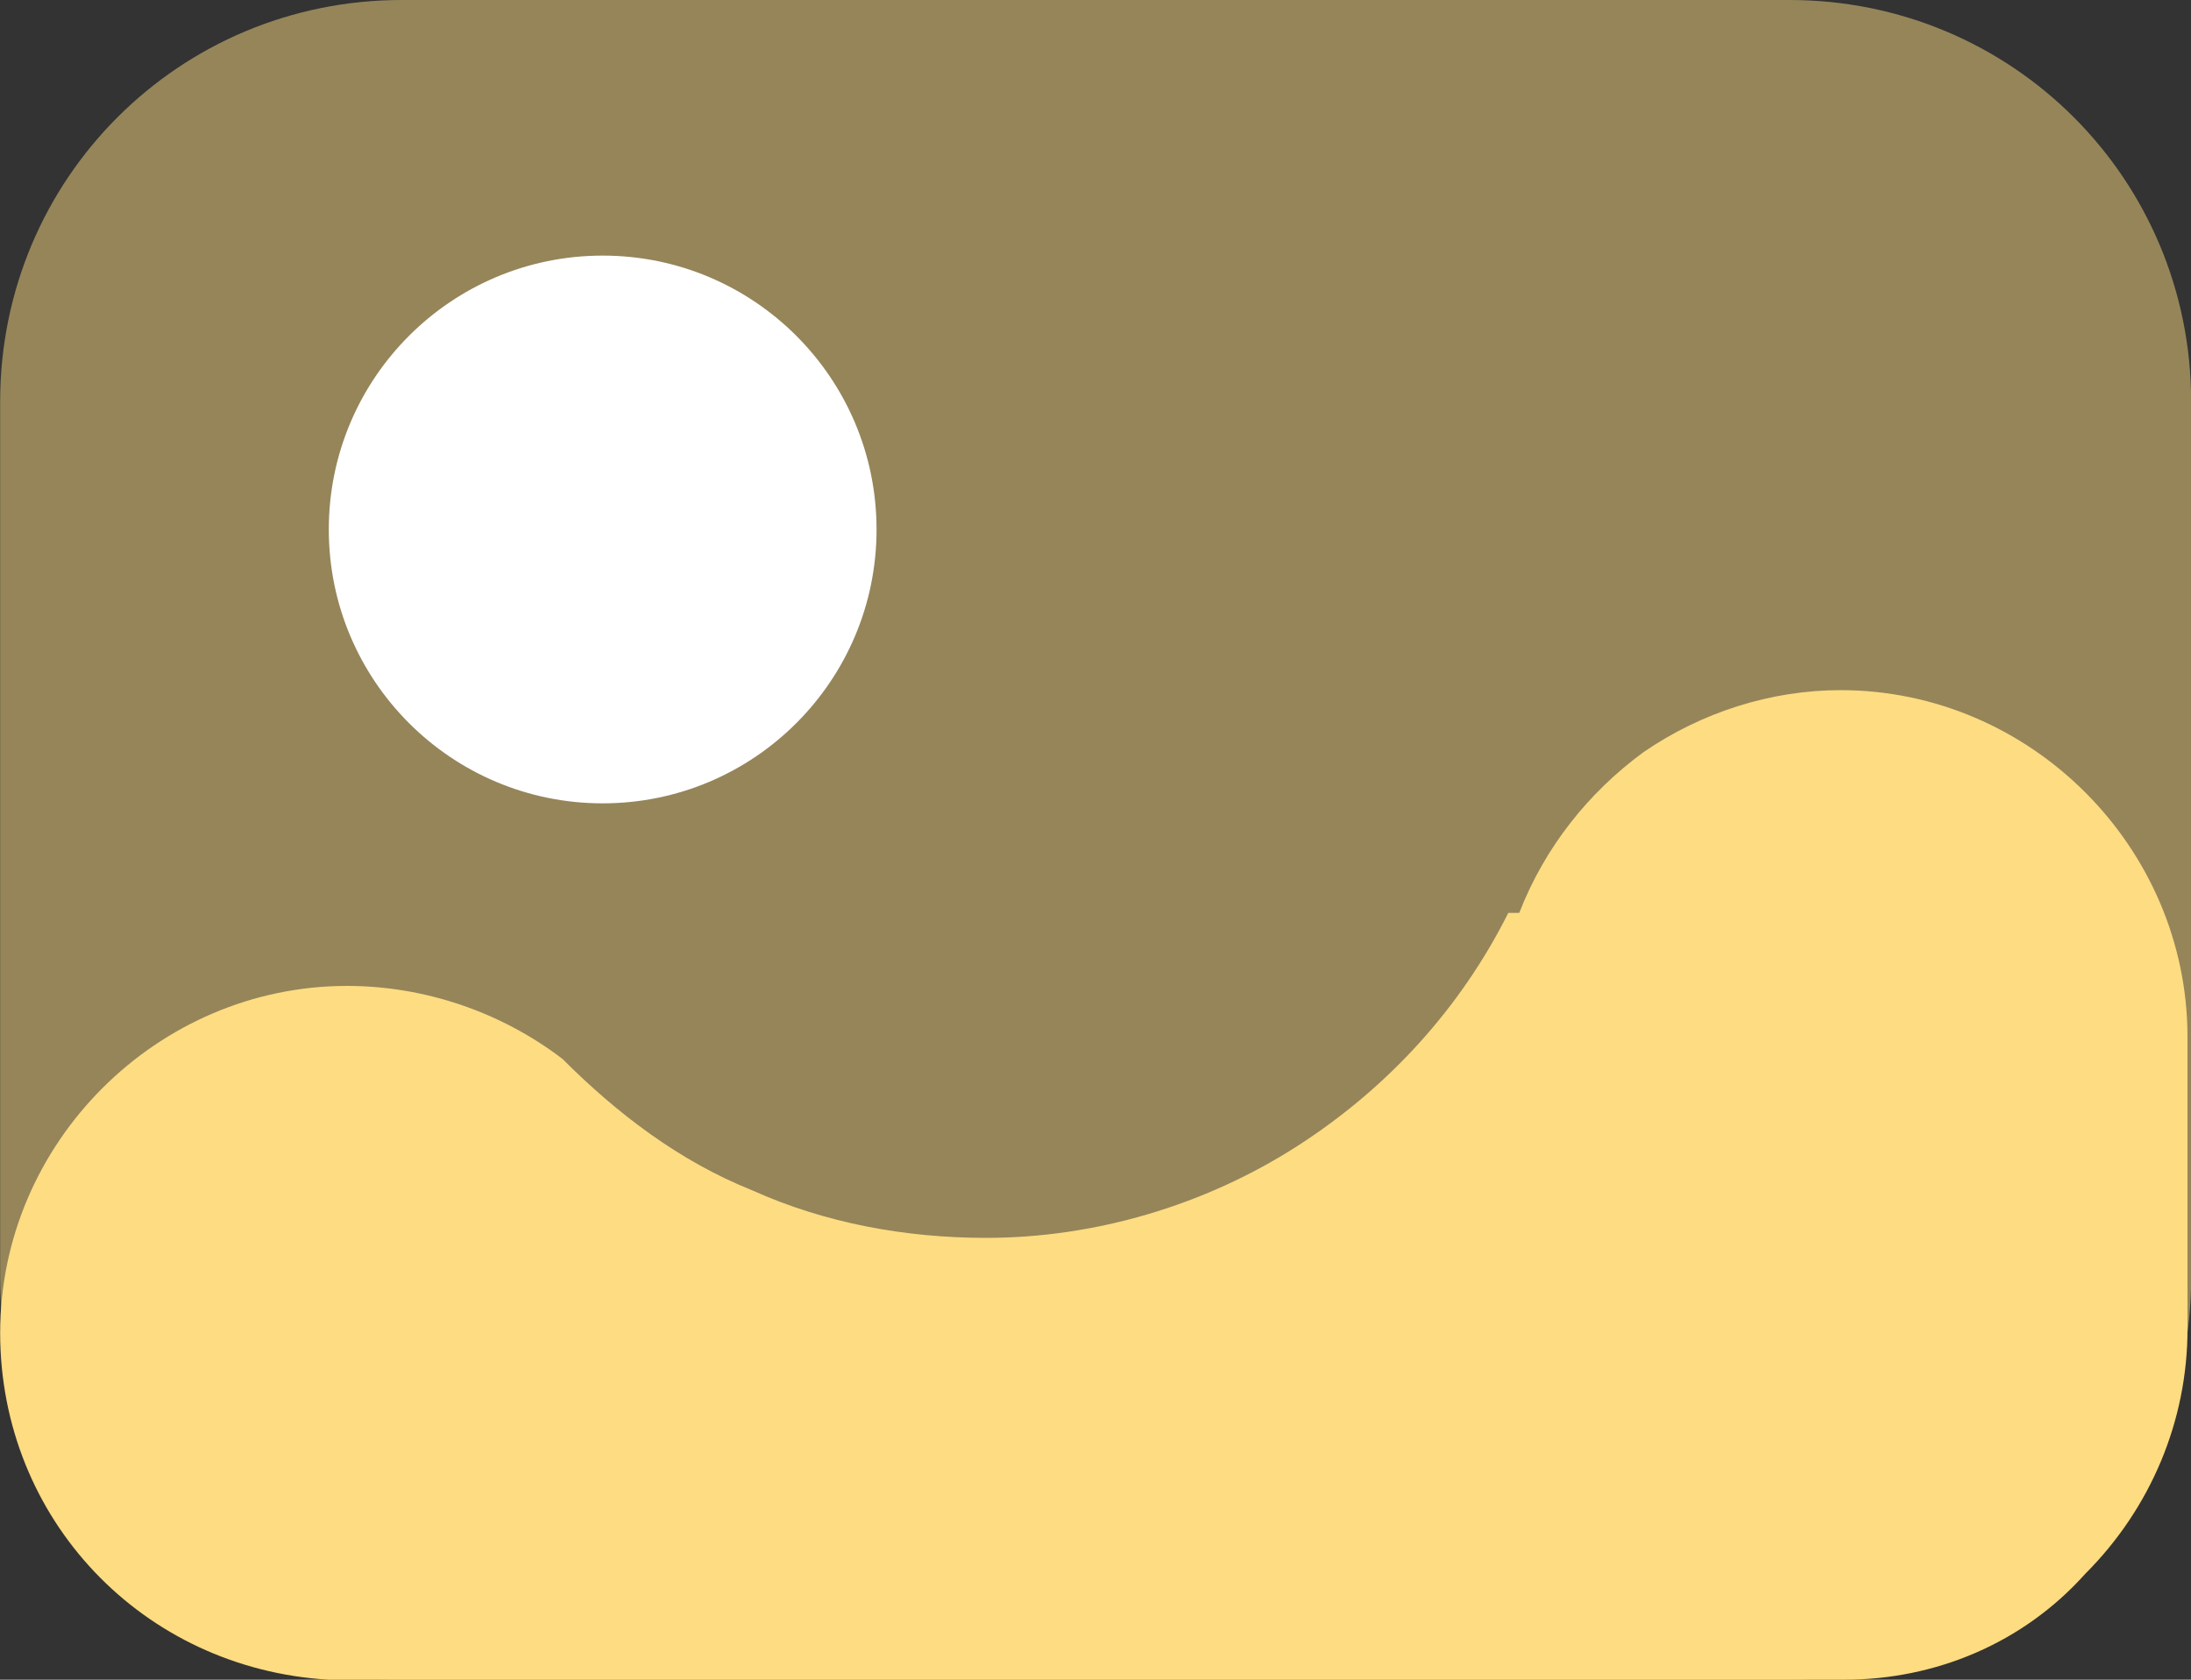
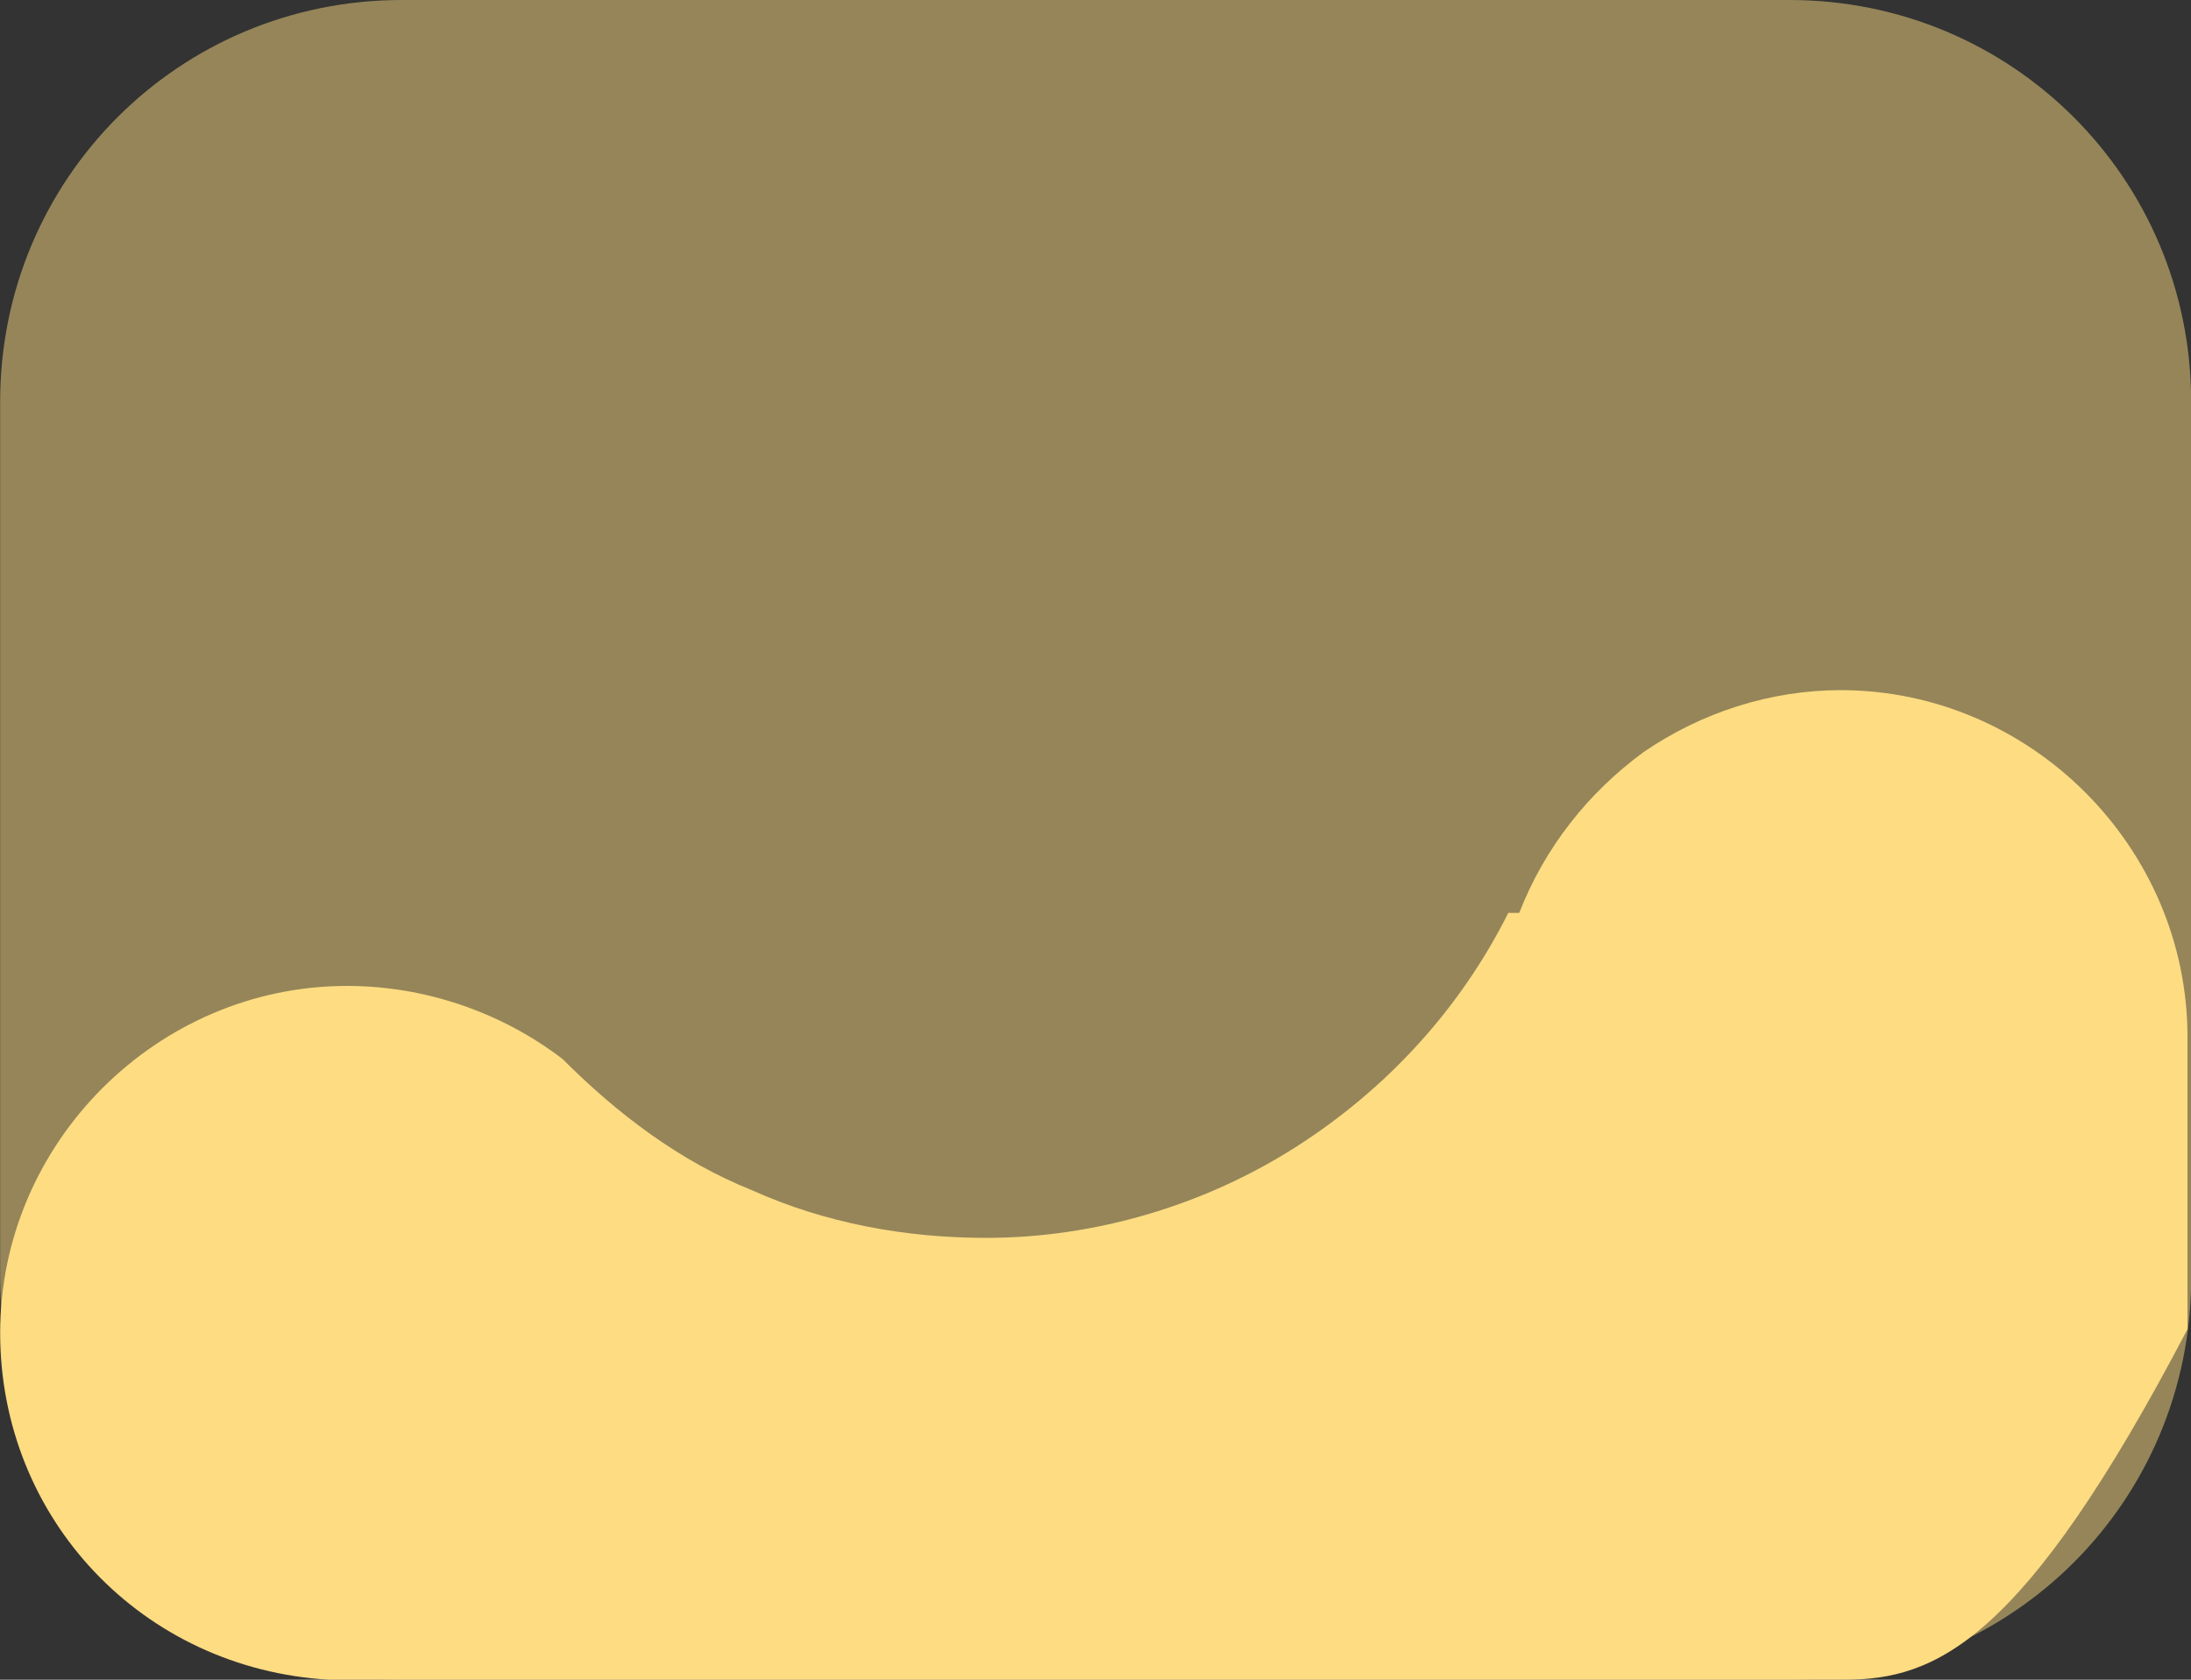
<svg xmlns="http://www.w3.org/2000/svg" version="1.1" id="Capa_1" x="0px" y="0px" viewBox="0 0 60 46" style="enable-background:new 0 0 60 46;" xml:space="preserve">
  <rect x="0" y="0" width="60" height="46" fill="#333333" stroke="none" />
  <style type="text/css">
	.st0{opacity:0.485;fill:#FEDC82;enable-background:new    ;}
	.st1{fill:#FFFFFF;}
	.st2{fill:#FEDC82;}
</style>
  <g id="Grupo_3239" transform="translate(-242.996 -2727)">
    <path id="Rectángulo_2258" class="st0" d="M254,2727h38c6.1,0,11,4.9,11,11v24c0,6.1-4.9,11-11,11h-38c-6.1,0-11-4.9-11-11v-24   C243,2731.9,247.9,2727,254,2727z" />
-     <circle id="Elipse_465" class="st1" cx="259.5" cy="2741.5" r="7.5" />
-     <path id="Sustracción_2" class="st2" d="M293.5,2773H252v0c-5.1-0.3-9-4.4-9-9.5c0-5.2,4.3-9.5,9.5-9.5c2.1,0,4.2,0.7,5.9,2h0   c1.5,1.5,3.2,2.8,5.2,3.6c2,0.9,4.2,1.3,6.4,1.3c3,0,6-0.9,8.5-2.5c2.5-1.6,4.5-3.8,5.8-6.4l0.3,0c0.7-1.8,1.9-3.3,3.4-4.4   c1.6-1.1,3.5-1.7,5.4-1.7c5.2,0,9.5,4.3,9.5,9.5v8c0,2.5-1,4.9-2.8,6.7C298.4,2772,296,2773,293.5,2773z" />
+     <path id="Sustracción_2" class="st2" d="M293.5,2773H252v0c-5.1-0.3-9-4.4-9-9.5c0-5.2,4.3-9.5,9.5-9.5c2.1,0,4.2,0.7,5.9,2h0   c1.5,1.5,3.2,2.8,5.2,3.6c2,0.9,4.2,1.3,6.4,1.3c3,0,6-0.9,8.5-2.5c2.5-1.6,4.5-3.8,5.8-6.4l0.3,0c0.7-1.8,1.9-3.3,3.4-4.4   c1.6-1.1,3.5-1.7,5.4-1.7c5.2,0,9.5,4.3,9.5,9.5v8C298.4,2772,296,2773,293.5,2773z" />
  </g>
</svg>